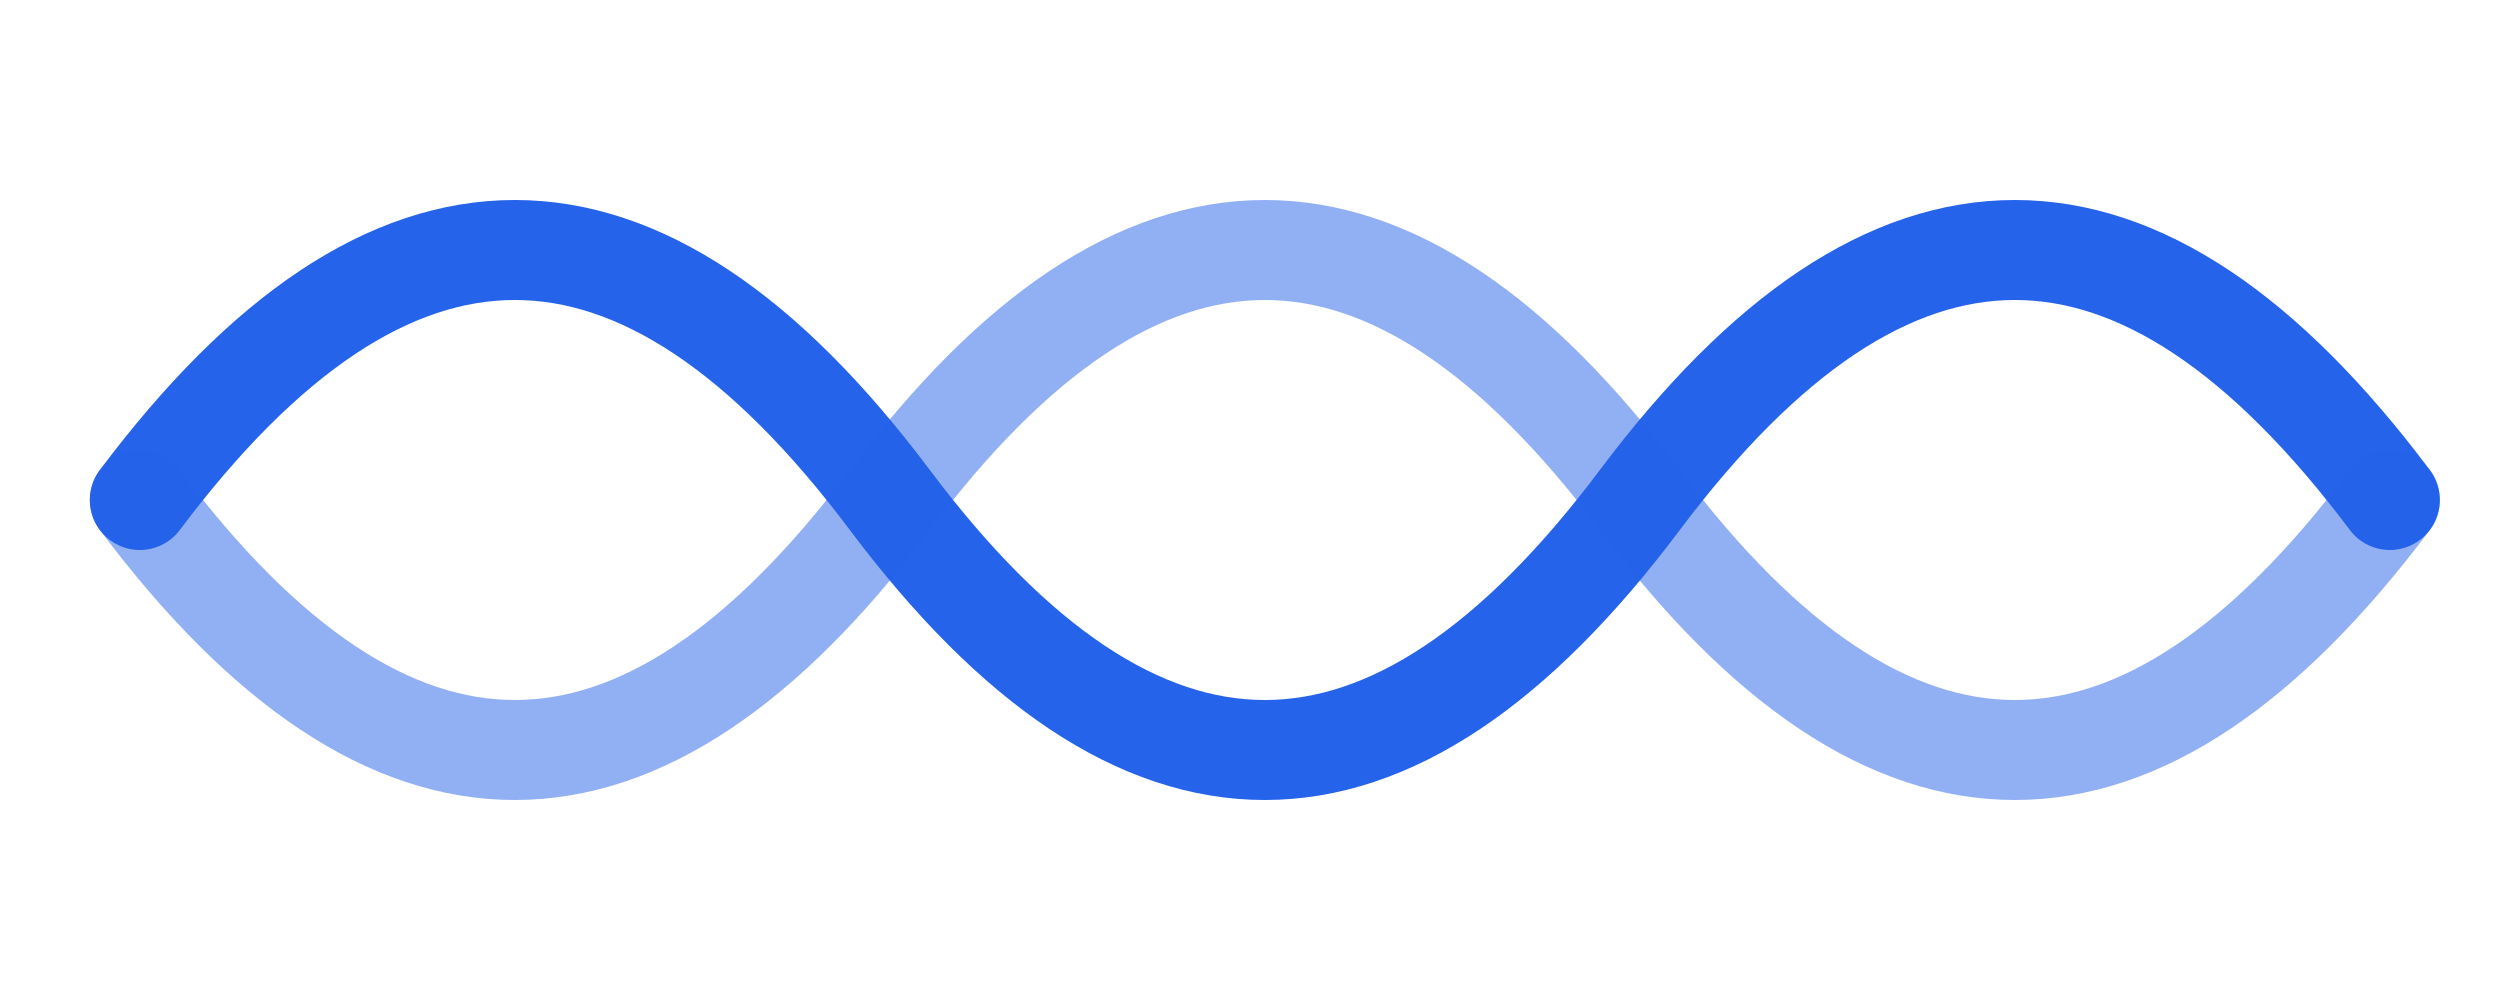
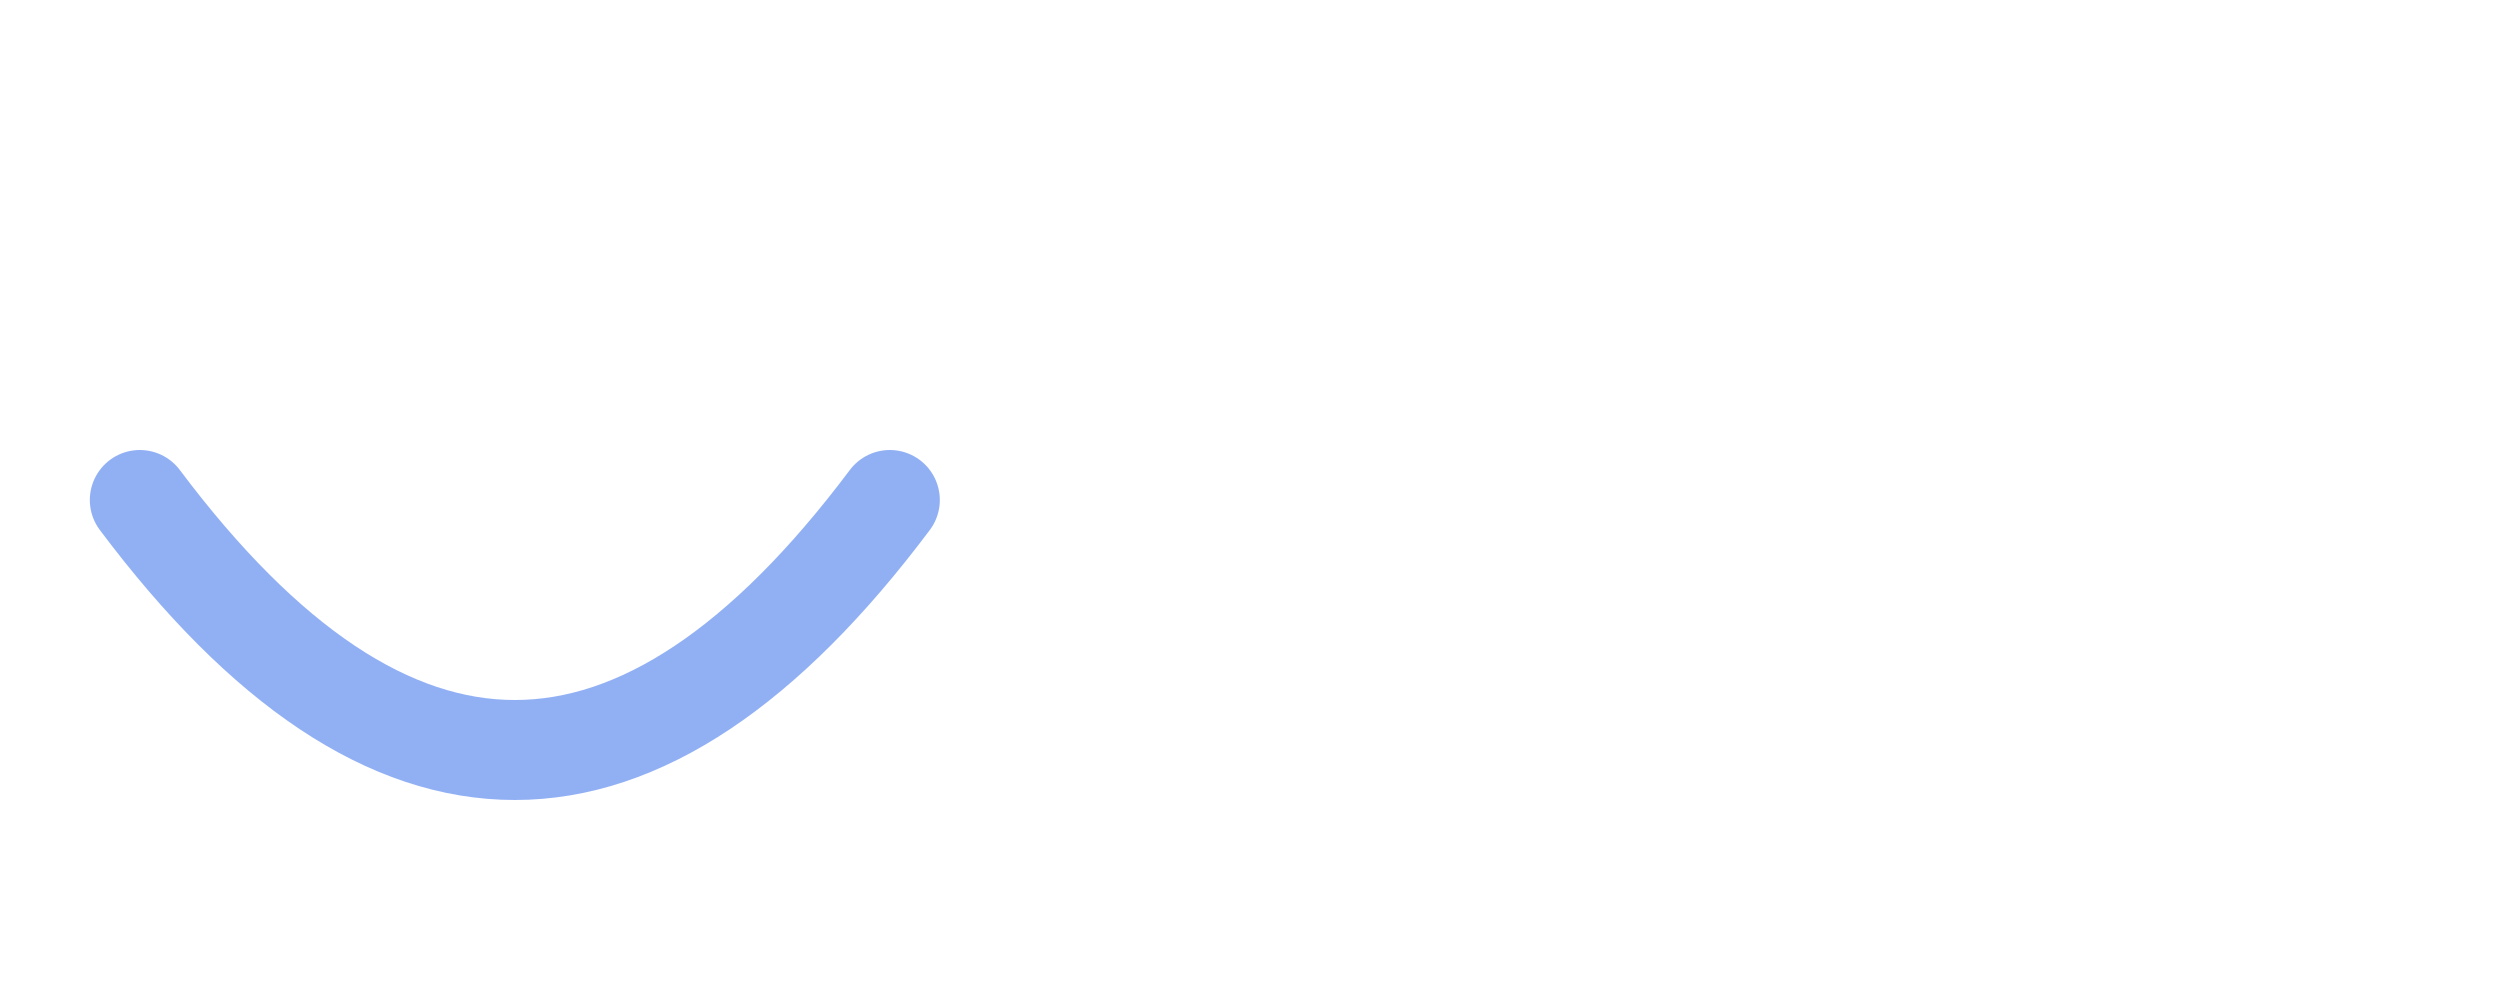
<svg xmlns="http://www.w3.org/2000/svg" xmlns:ns1="http://sodipodi.sourceforge.net/DTD/sodipodi-0.dtd" xmlns:ns2="http://www.inkscape.org/namespaces/inkscape" viewBox="0 0 100 40" version="1.1" id="svg6" ns1:docname="favicon.svg" ns2:version="1.2.1 (9c6d41e, 2022-07-14)">
  <defs id="defs10" />
  <ns1:namedview id="namedview8" pagecolor="#ffffff" bordercolor="#000000" borderopacity="0.25" ns2:showpageshadow="2" ns2:pageopacity="0.0" ns2:pagecheckerboard="0" ns2:deskcolor="#d1d1d1" showgrid="false" ns2:zoom="5.9" ns2:cx="50" ns2:cy="20" ns2:window-width="1309" ns2:window-height="456" ns2:window-x="0" ns2:window-y="38" ns2:window-maximized="0" ns2:current-layer="svg6" />
-   <path d="M 5.593,20 Q 20.593,0 35.593,20 q 15,20 30,0 15,-20 30,0" fill="none" stroke="#2563eb" stroke-width="4" stroke-linecap="round" id="path2" />
-   <path d="M 5.593,20 Q 20.593,40 35.593,20 q 15,-20 30,0 15,20 30,0" fill="none" stroke="#2563eb" stroke-width="4" stroke-linecap="round" opacity="0.5" id="path4" />
+   <path d="M 5.593,20 Q 20.593,40 35.593,20 " fill="none" stroke="#2563eb" stroke-width="4" stroke-linecap="round" opacity="0.5" id="path4" />
</svg>